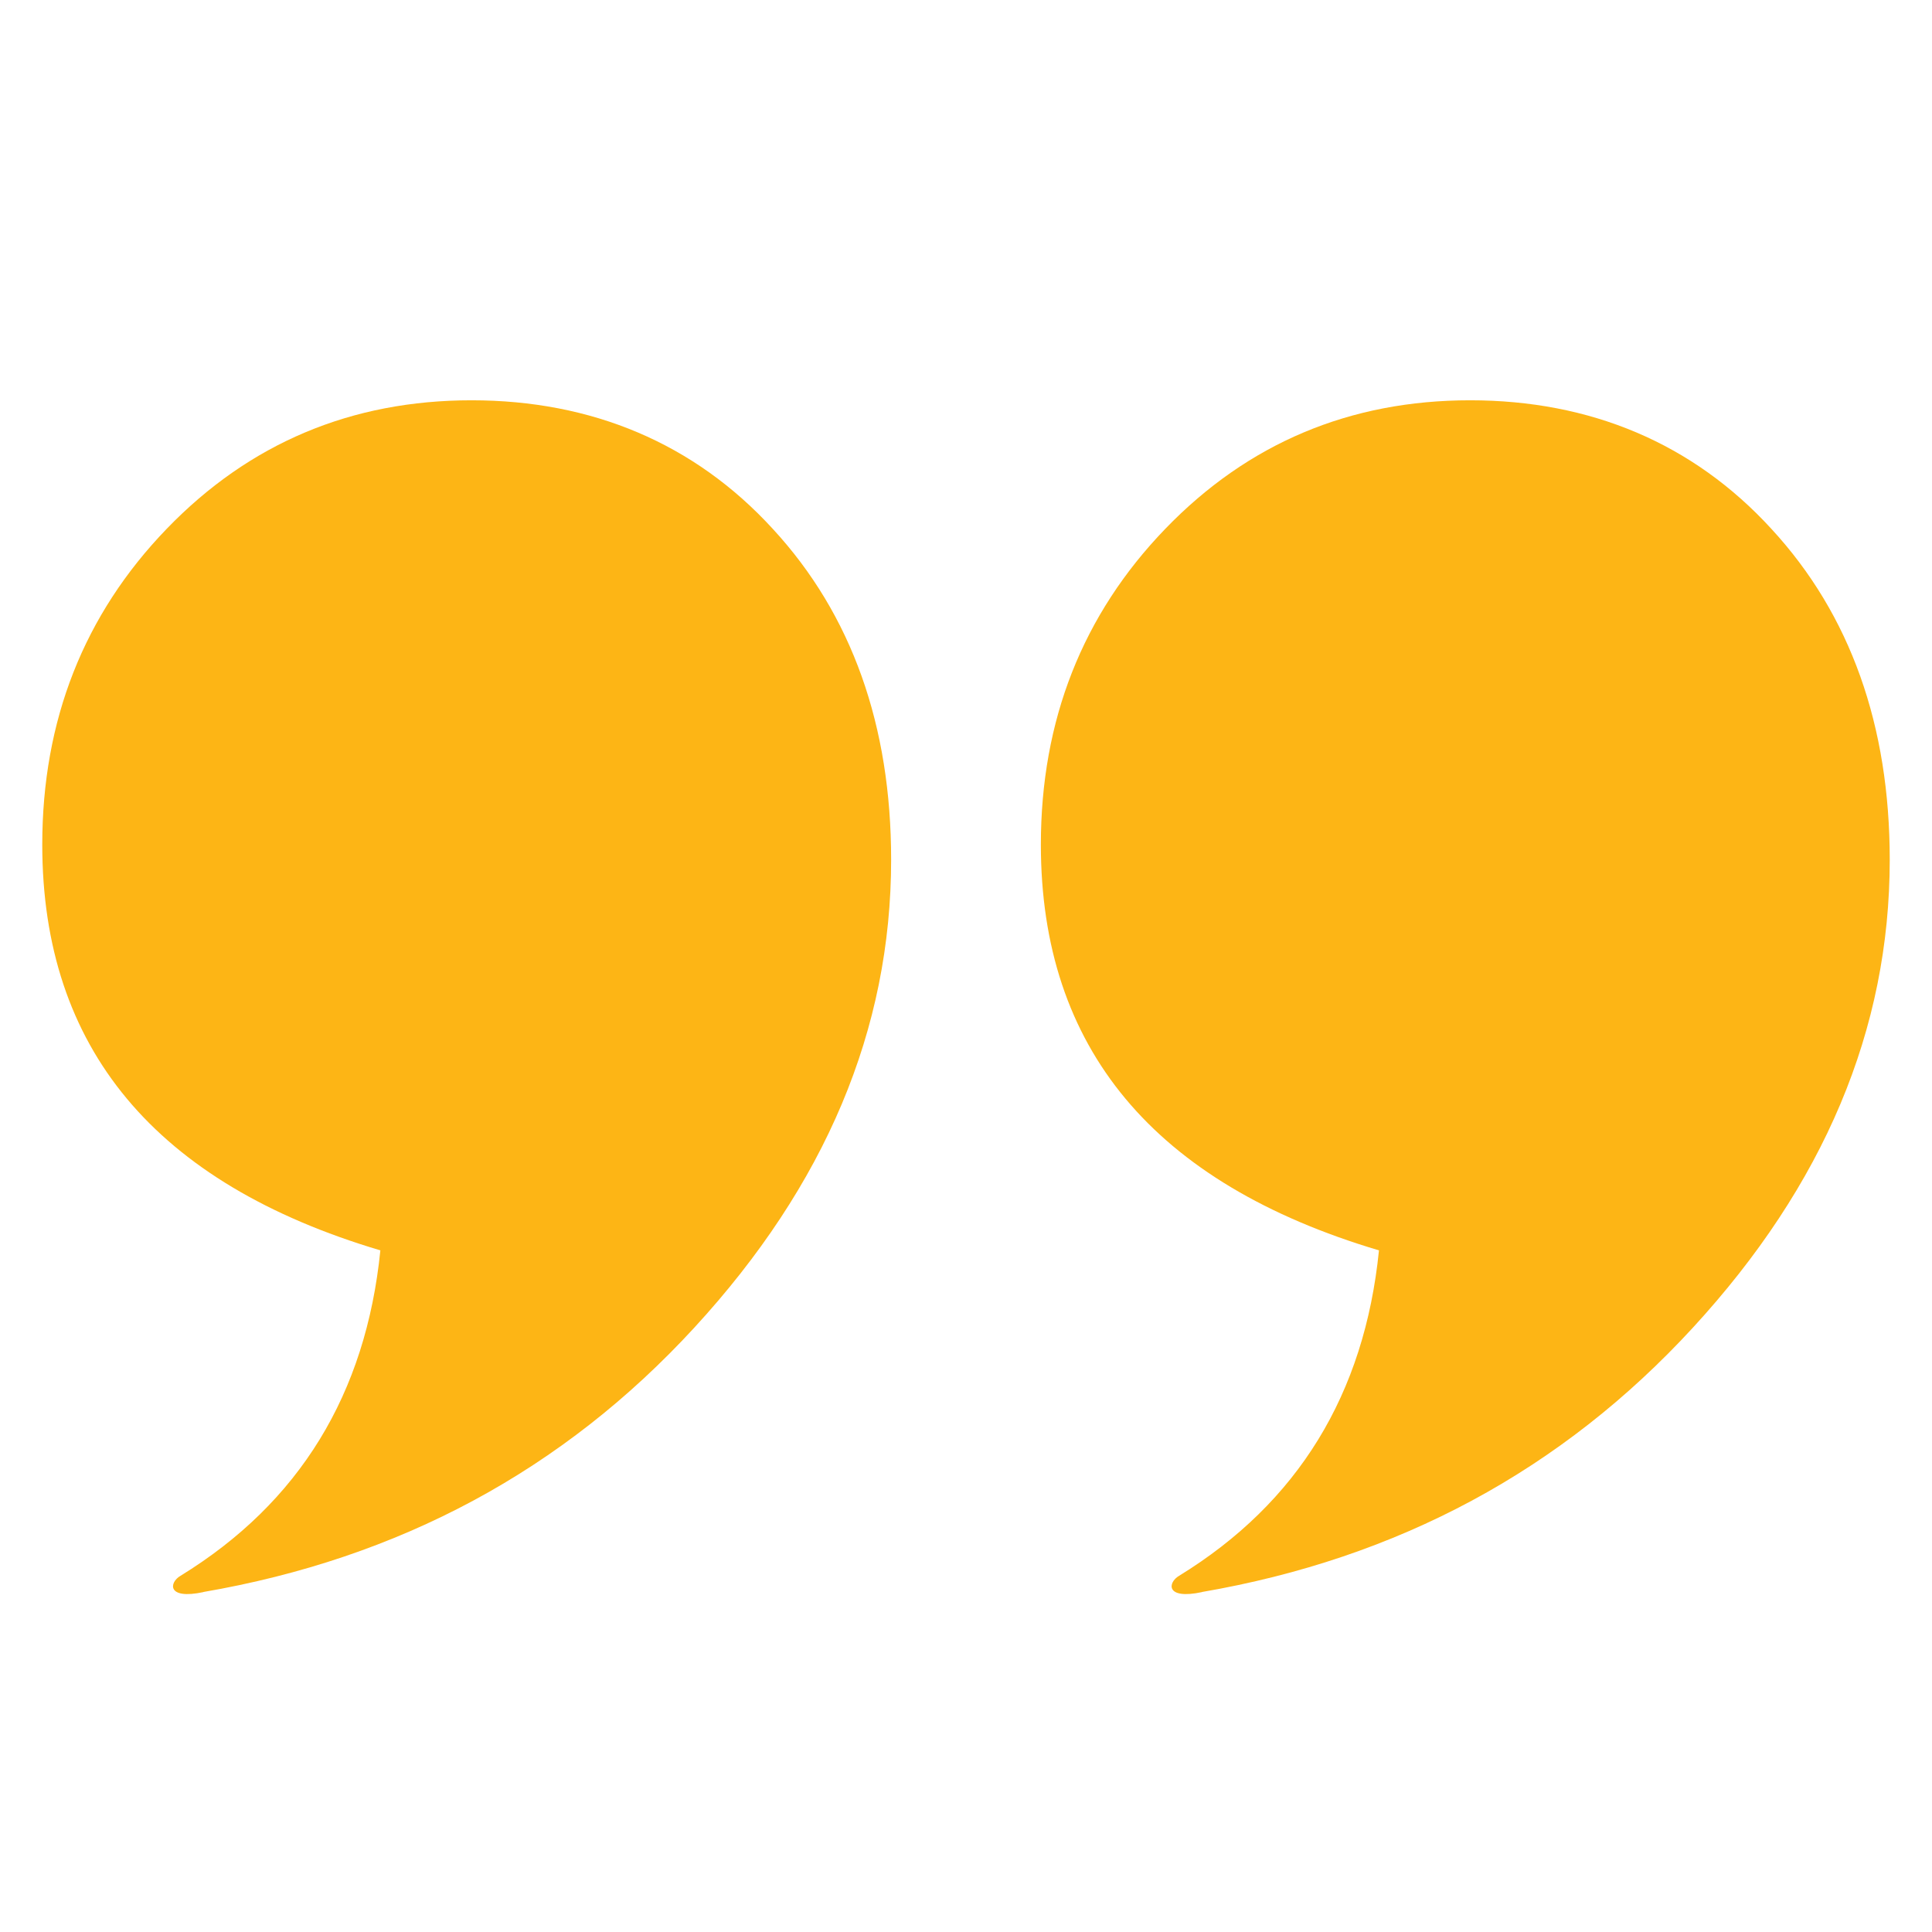
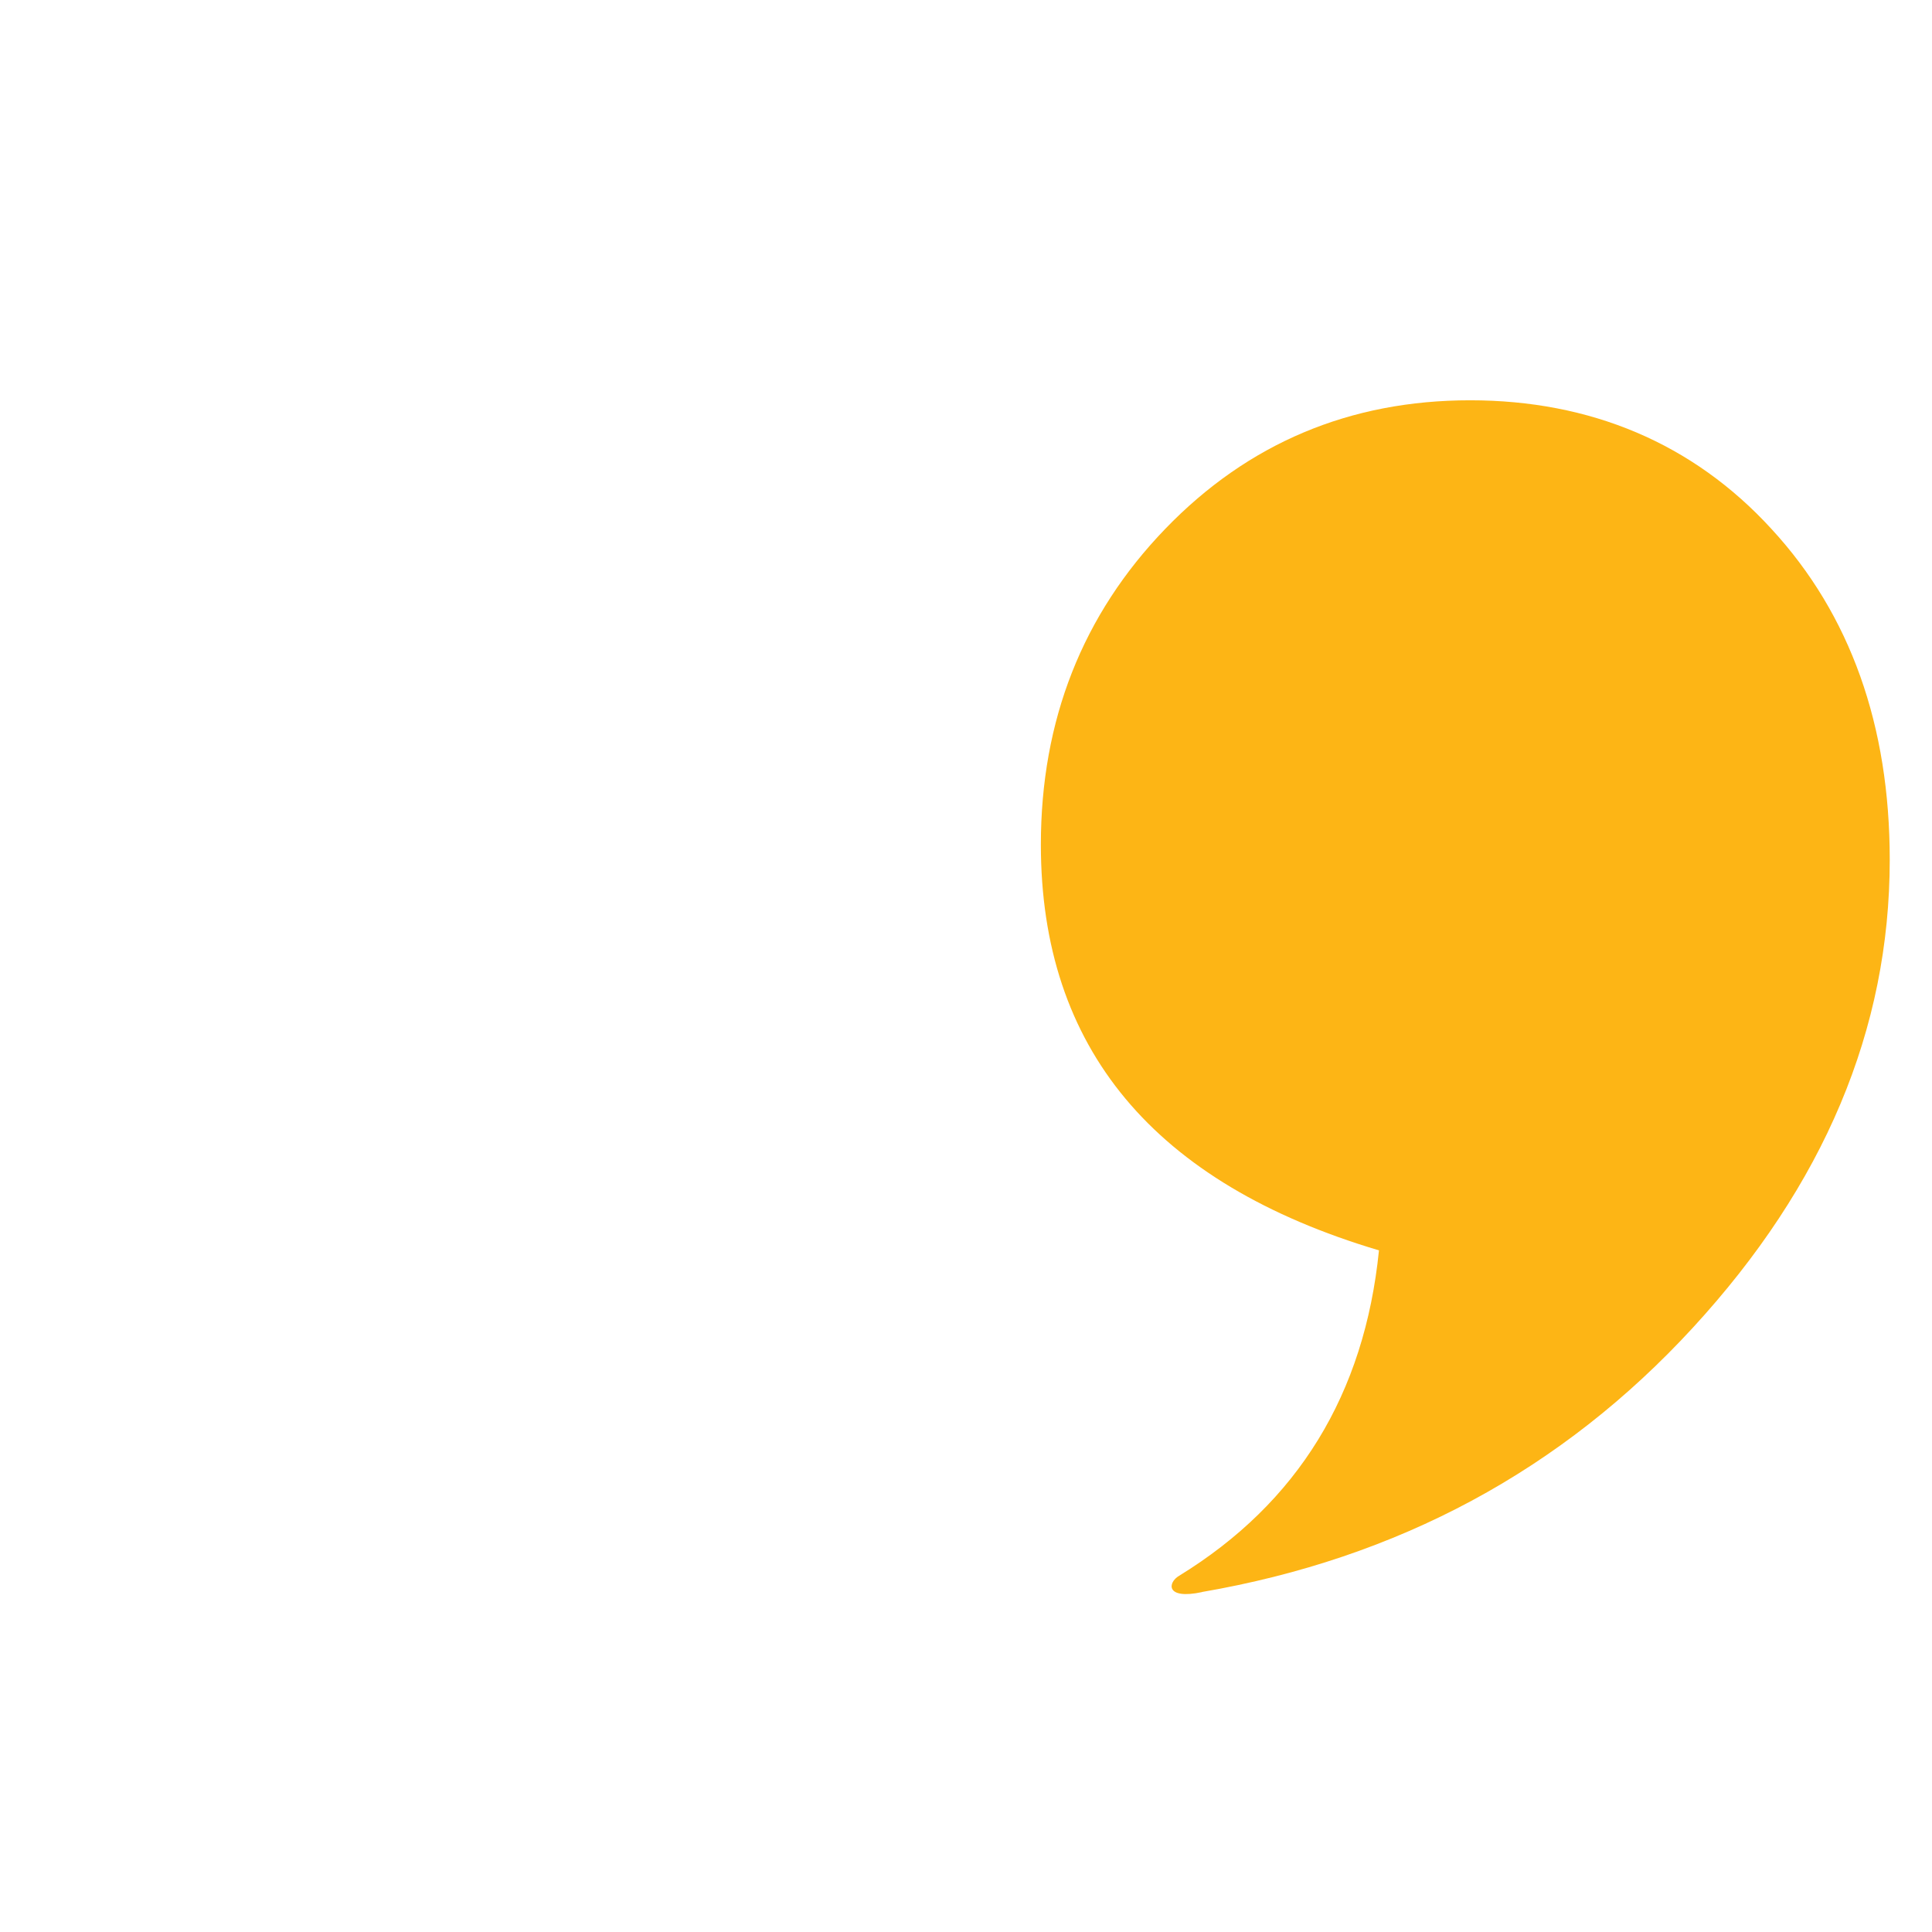
<svg xmlns="http://www.w3.org/2000/svg" id="Layer_1" data-name="Layer 1" viewBox="0 0 32 32">
  <defs>
    <style>
      .cls-1 {
        fill: #fdb515;
        stroke-width: 0px;
      }
    </style>
  </defs>
-   <path class="cls-1" d="M3.37,26.37c-.61.13-.57-.16-.38-.27,1.97-1.21,3.07-3.01,3.31-5.39-3.73-1.11-5.6-3.35-5.6-6.72,0-2.06.69-3.81,2.06-5.23,1.37-1.42,3.06-2.13,5.05-2.13s3.69.71,4.99,2.13c1.31,1.42,1.96,3.26,1.96,5.48,0,2.81-1.09,5.39-3.26,7.75-2.17,2.36-4.88,3.82-8.14,4.38h0Z" />
  <path class="cls-1" d="M19.91,26.37c-.61.13-.57-.16-.38-.27,1.97-1.21,3.07-3.01,3.31-5.39-3.73-1.11-5.6-3.35-5.6-6.72,0-2.06.69-3.81,2.06-5.23,1.37-1.42,3.06-2.13,5.05-2.13s3.69.71,4.99,2.13c1.31,1.42,1.96,3.26,1.96,5.48,0,2.81-1.09,5.39-3.26,7.75-2.17,2.36-4.88,3.82-8.14,4.38h0Z" />
</svg>